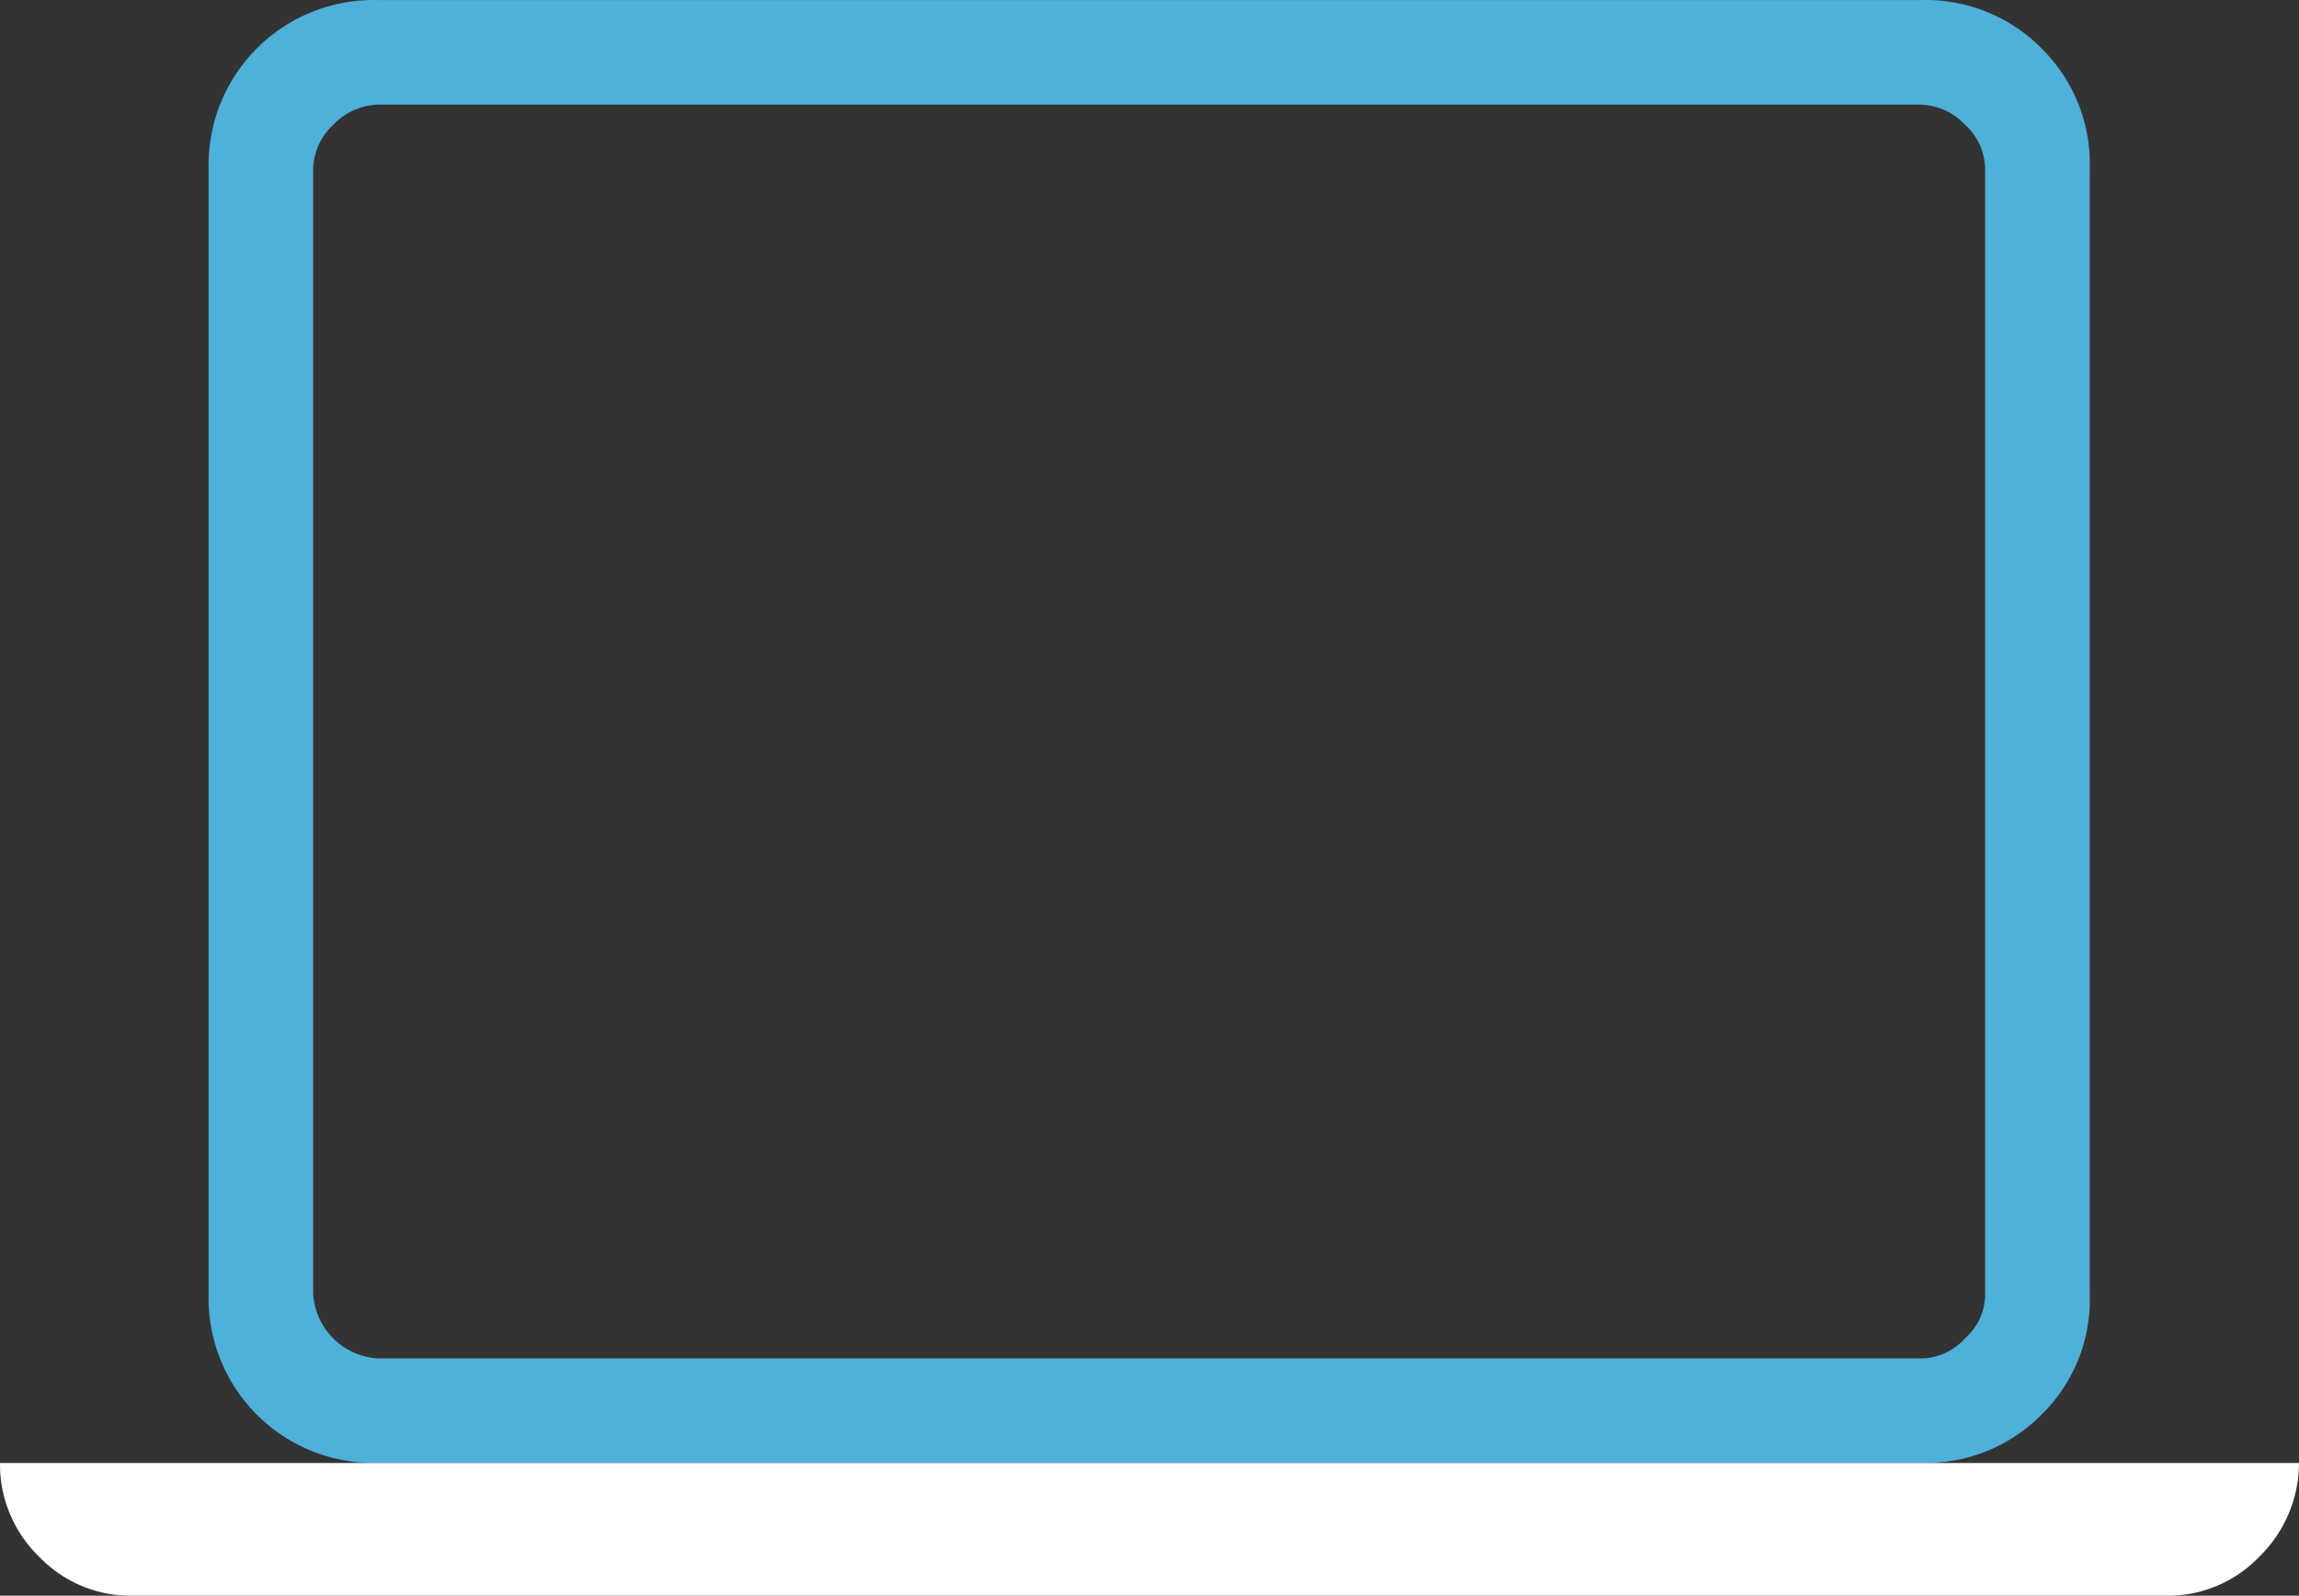
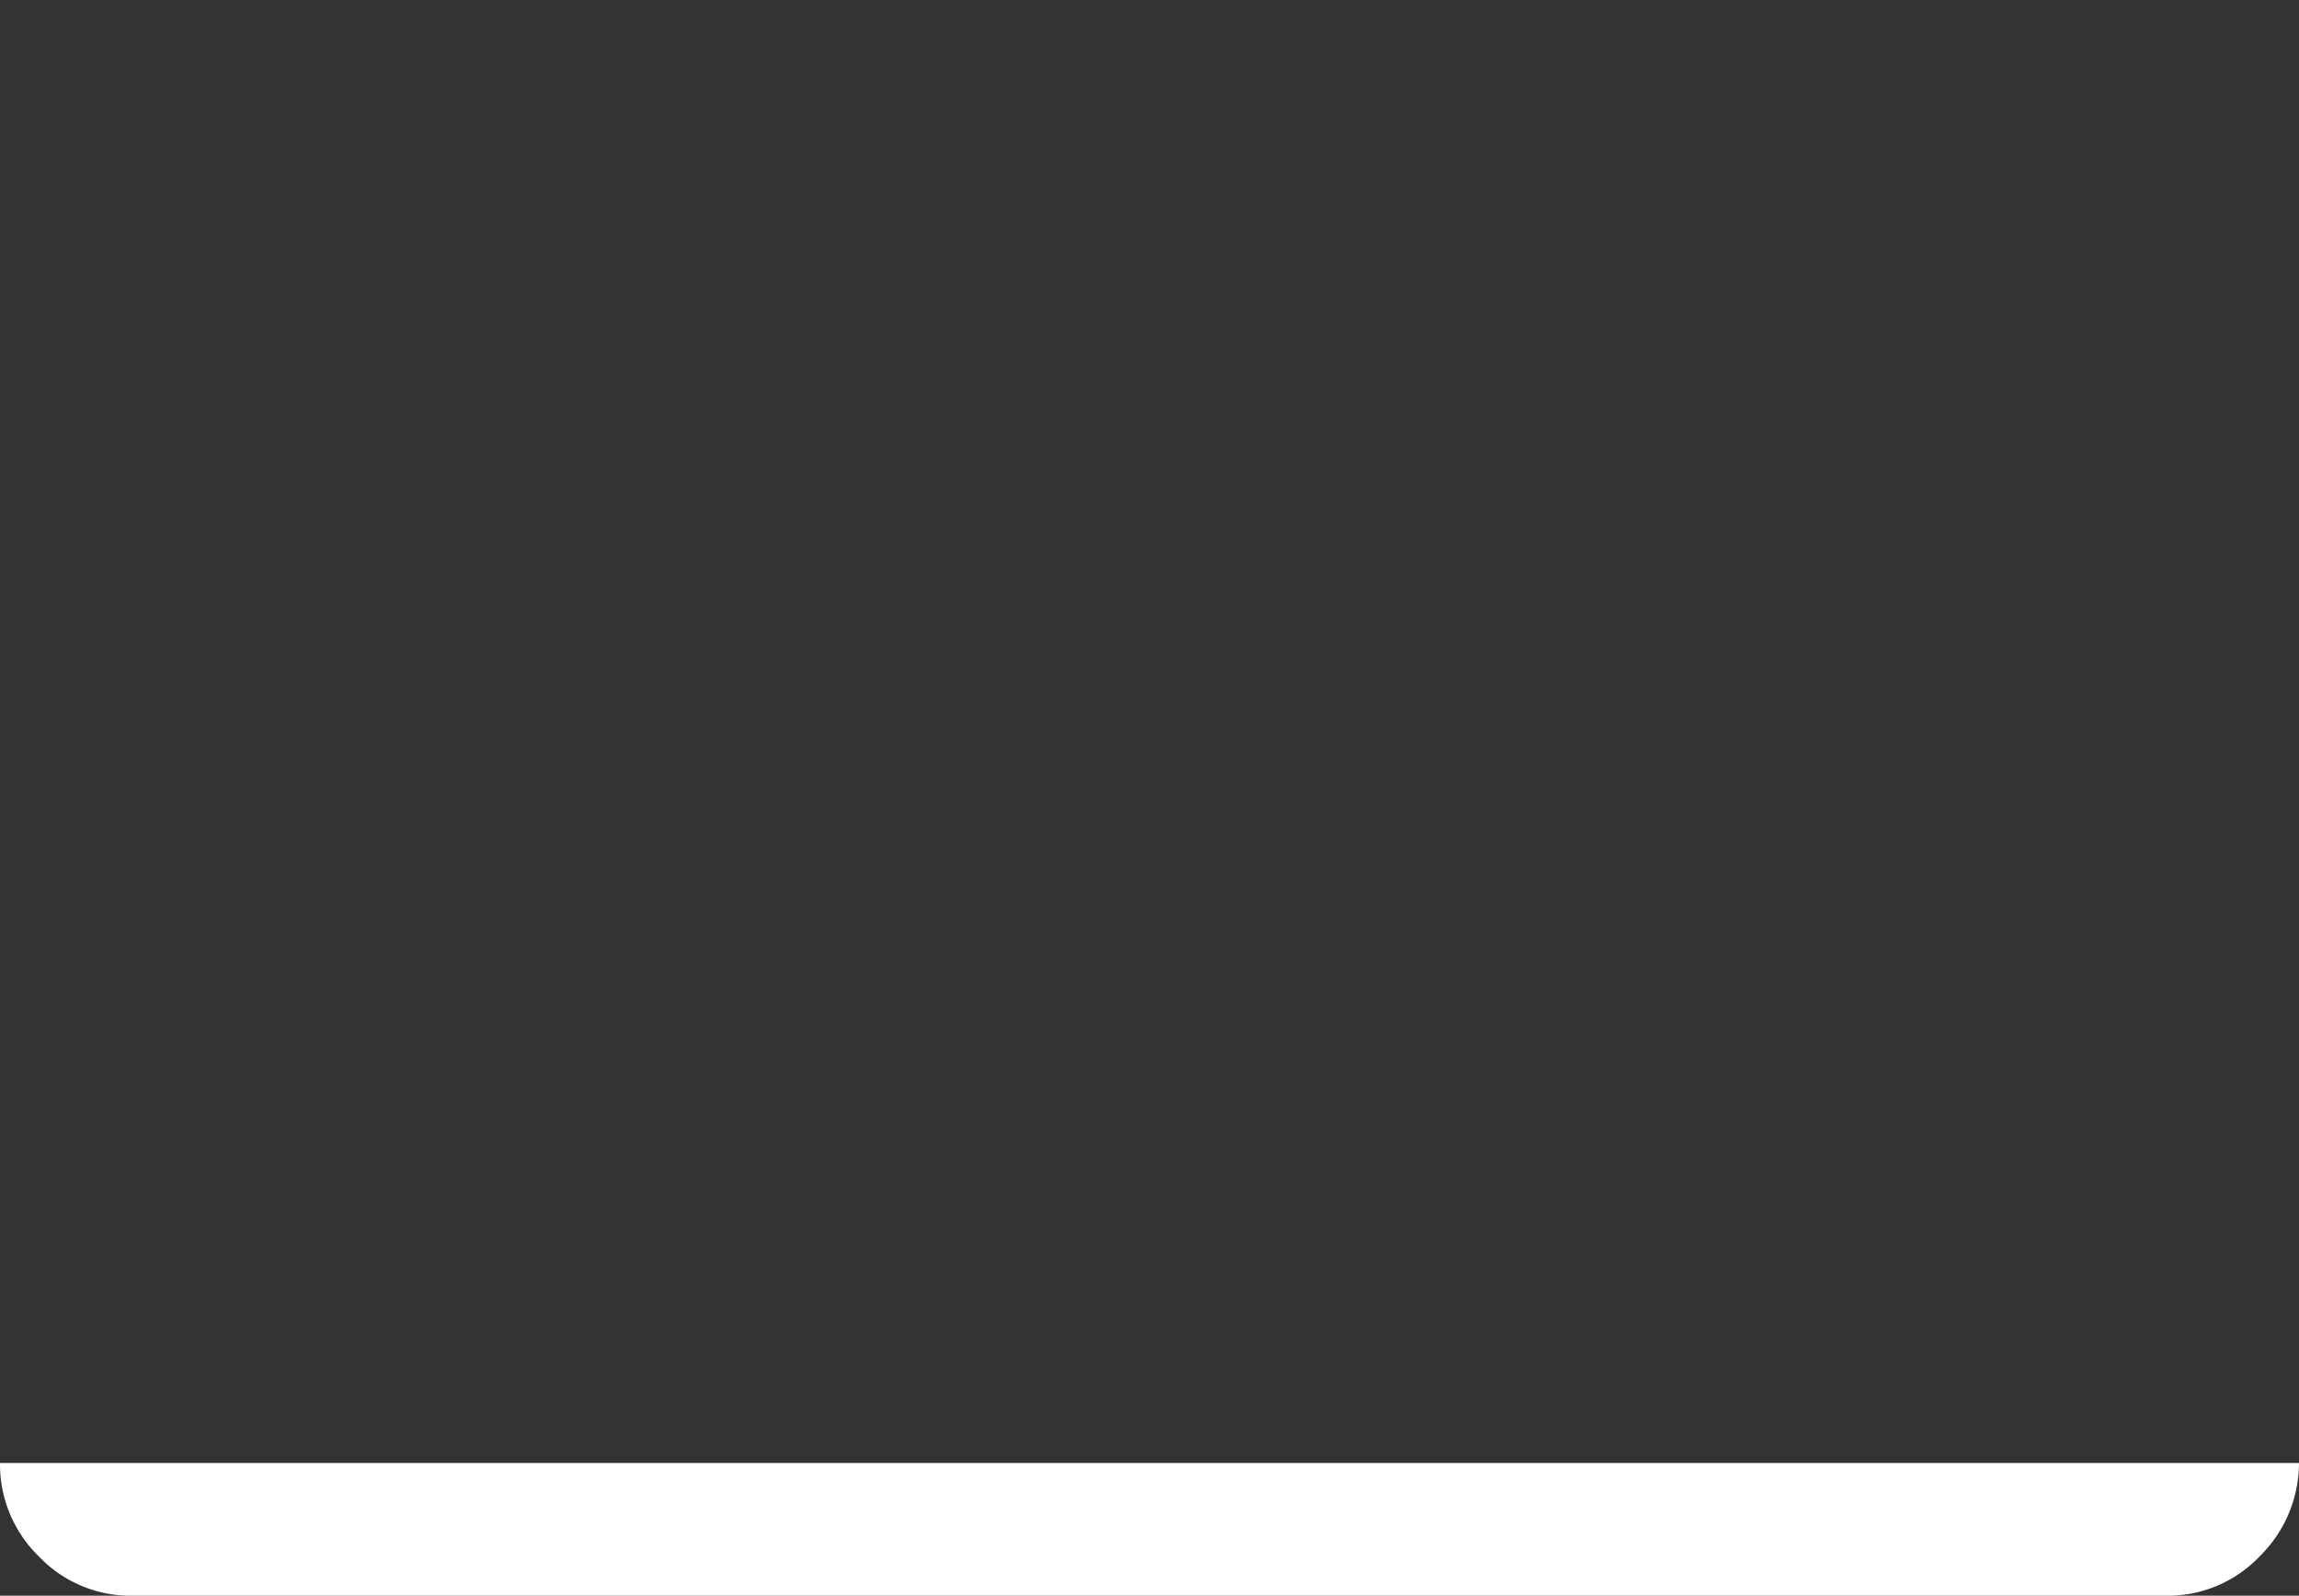
<svg xmlns="http://www.w3.org/2000/svg" width="40" height="27.771" viewBox="0 0 40 27.771">
  <rect x="0" y="0" width="40" height="27.771" fill="#333333" stroke="none" />
  <g id="Group_1876" data-name="Group 1876" transform="translate(-1148.411 -2386.471)">
-     <path id="Path_490" data-name="Path 490" d="M210.931,77.312a2.834,2.834,0,0,0-2.1-.84h-26.85a2.871,2.871,0,0,0-2.94,2.94v19.58a2.869,2.869,0,0,0,2.87,2.94H208.9a2.834,2.834,0,0,0,2.03-.84,2.8,2.8,0,0,0,.84-2.1V79.412a2.812,2.812,0,0,0-.84-2.1m-.98,21.68a1.016,1.016,0,0,1-.35.77,1.032,1.032,0,0,1-.77.35h-26.85a1.2,1.2,0,0,1-1.12-1.12V79.412a1.087,1.087,0,0,1,.35-.77,1.128,1.128,0,0,1,.77-.35h26.85a1.109,1.109,0,0,1,.77.35,1.048,1.048,0,0,1,.35.77Z" transform="translate(973 2310)" fill="#4eb1d9" />
    <path id="Path_491" data-name="Path 491" d="M215.411,101.932a2.286,2.286,0,0,1-.69,1.63,2.2,2.2,0,0,1-1.62.68h-35.39a2.2,2.2,0,0,1-1.62-.68,2.236,2.236,0,0,1-.68-1.63Z" transform="translate(973 2310)" fill="#fff" />
  </g>
</svg>